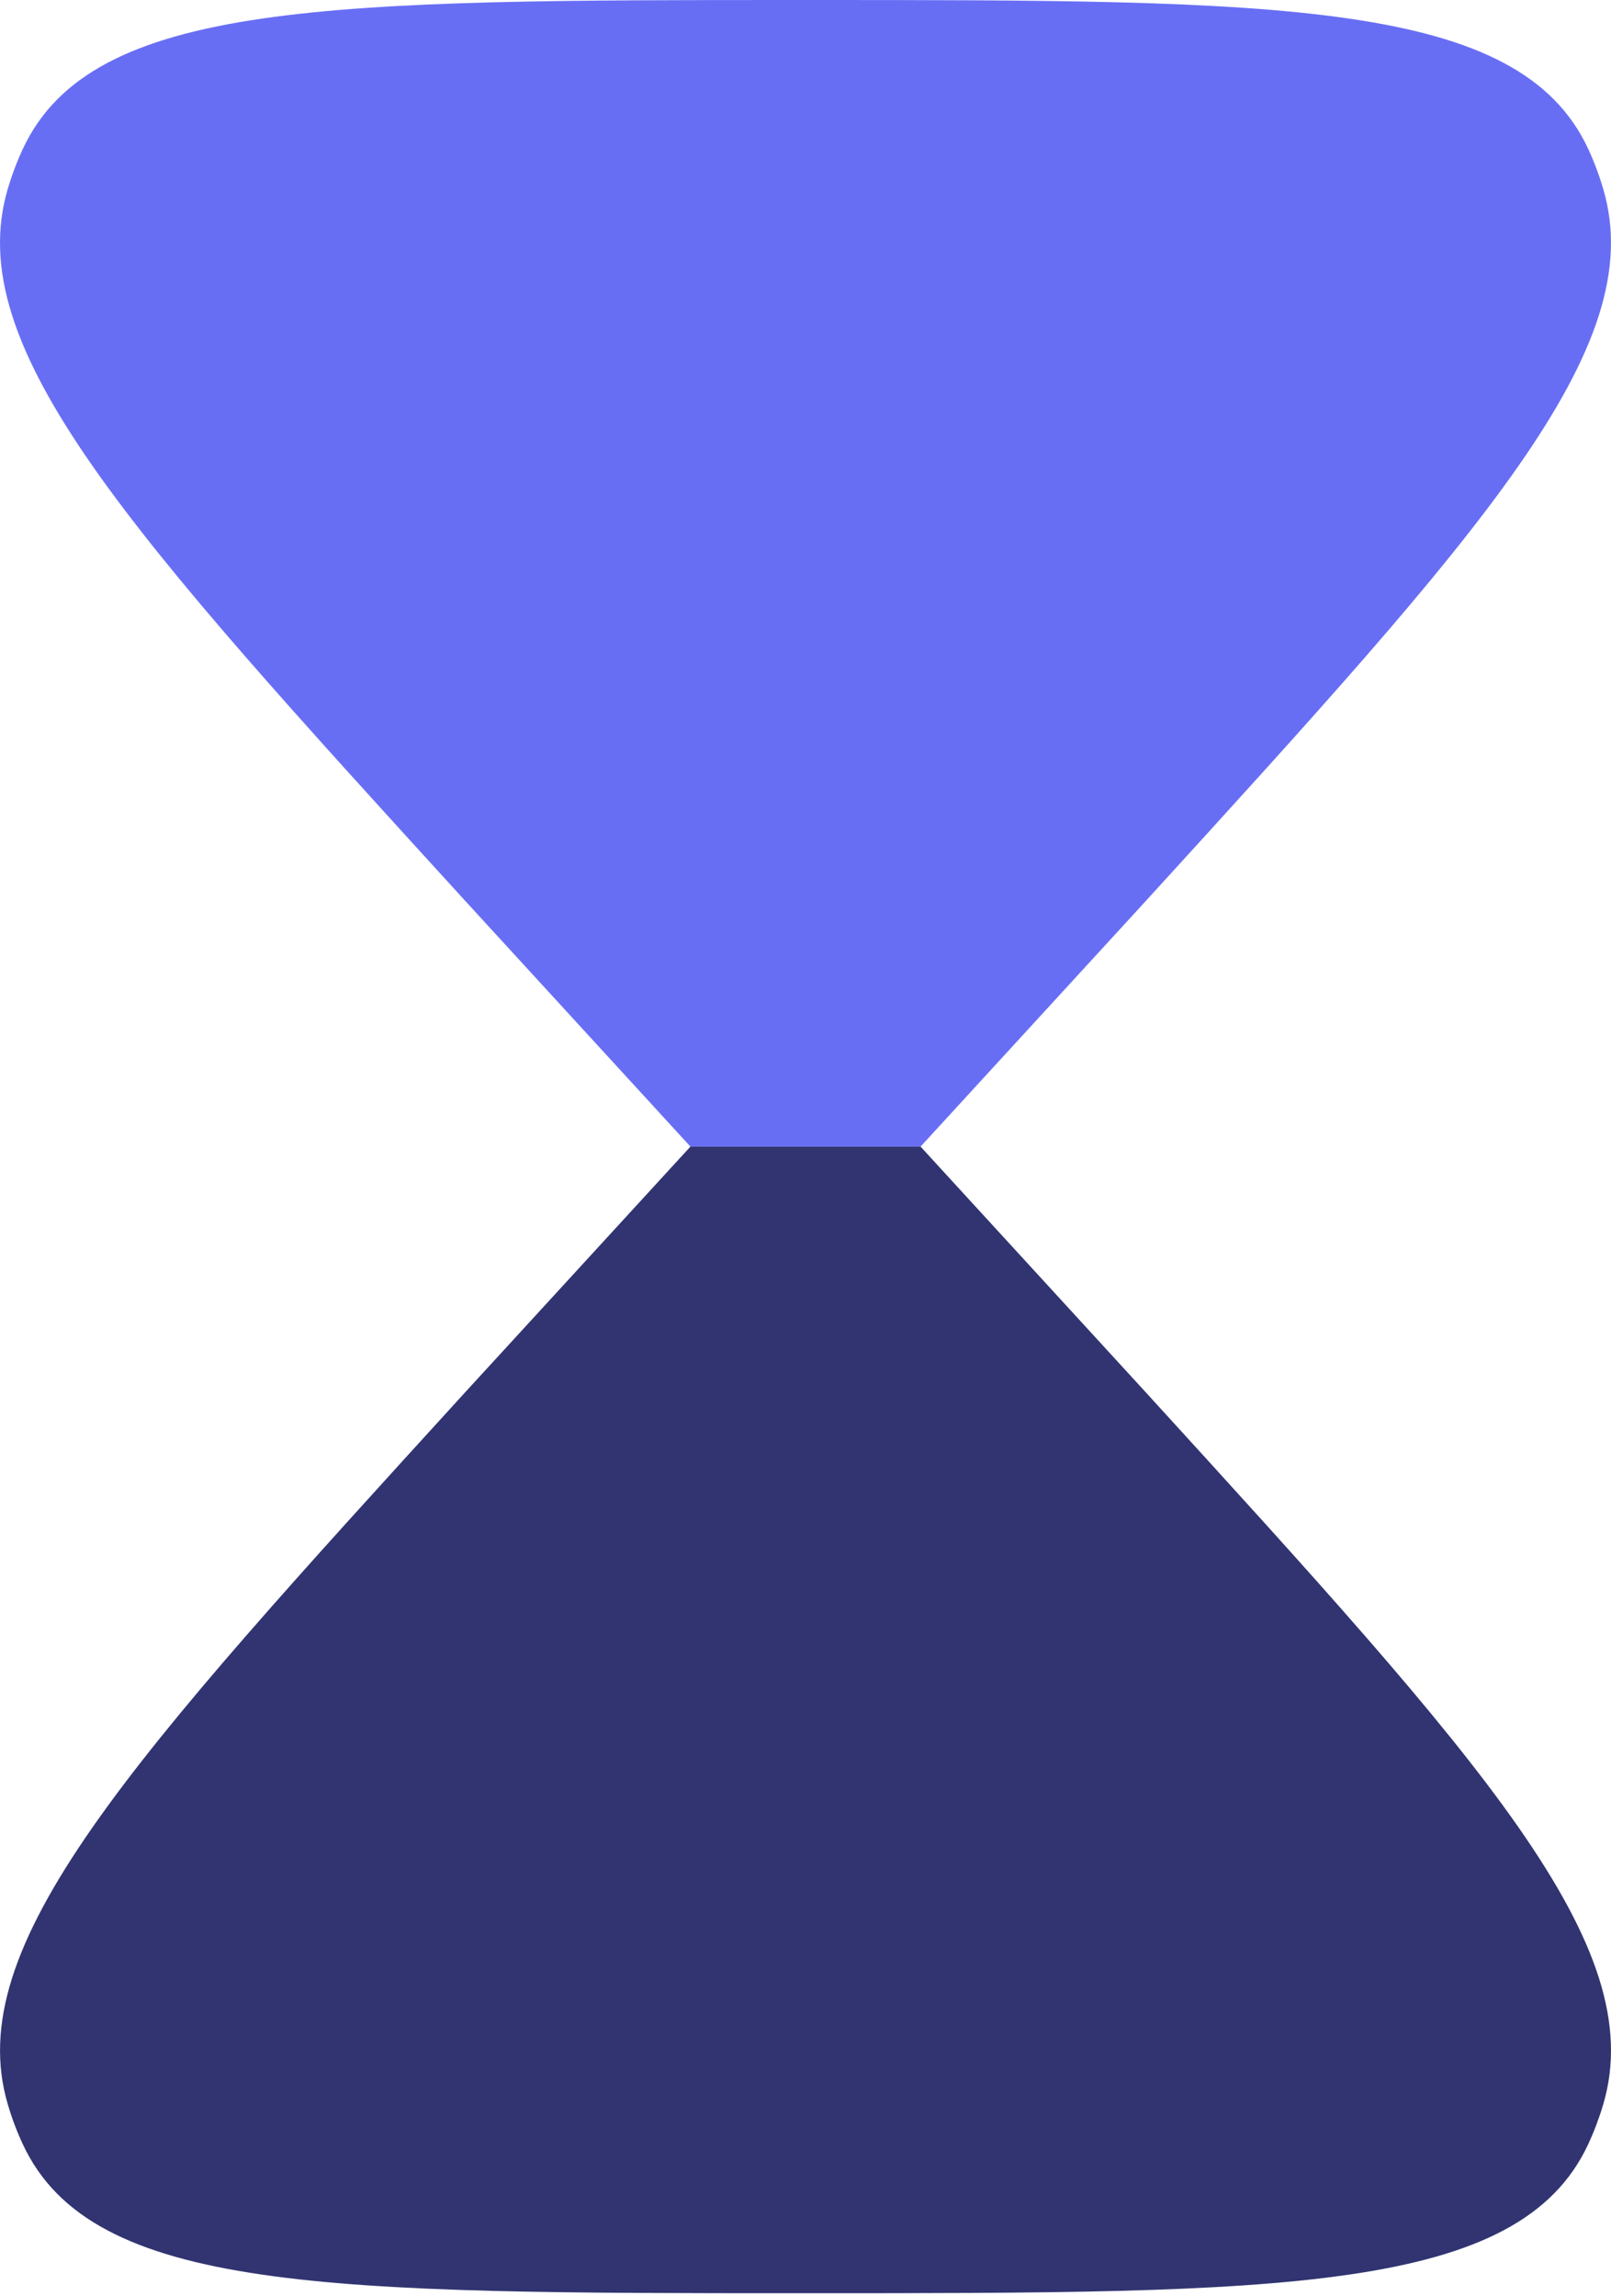
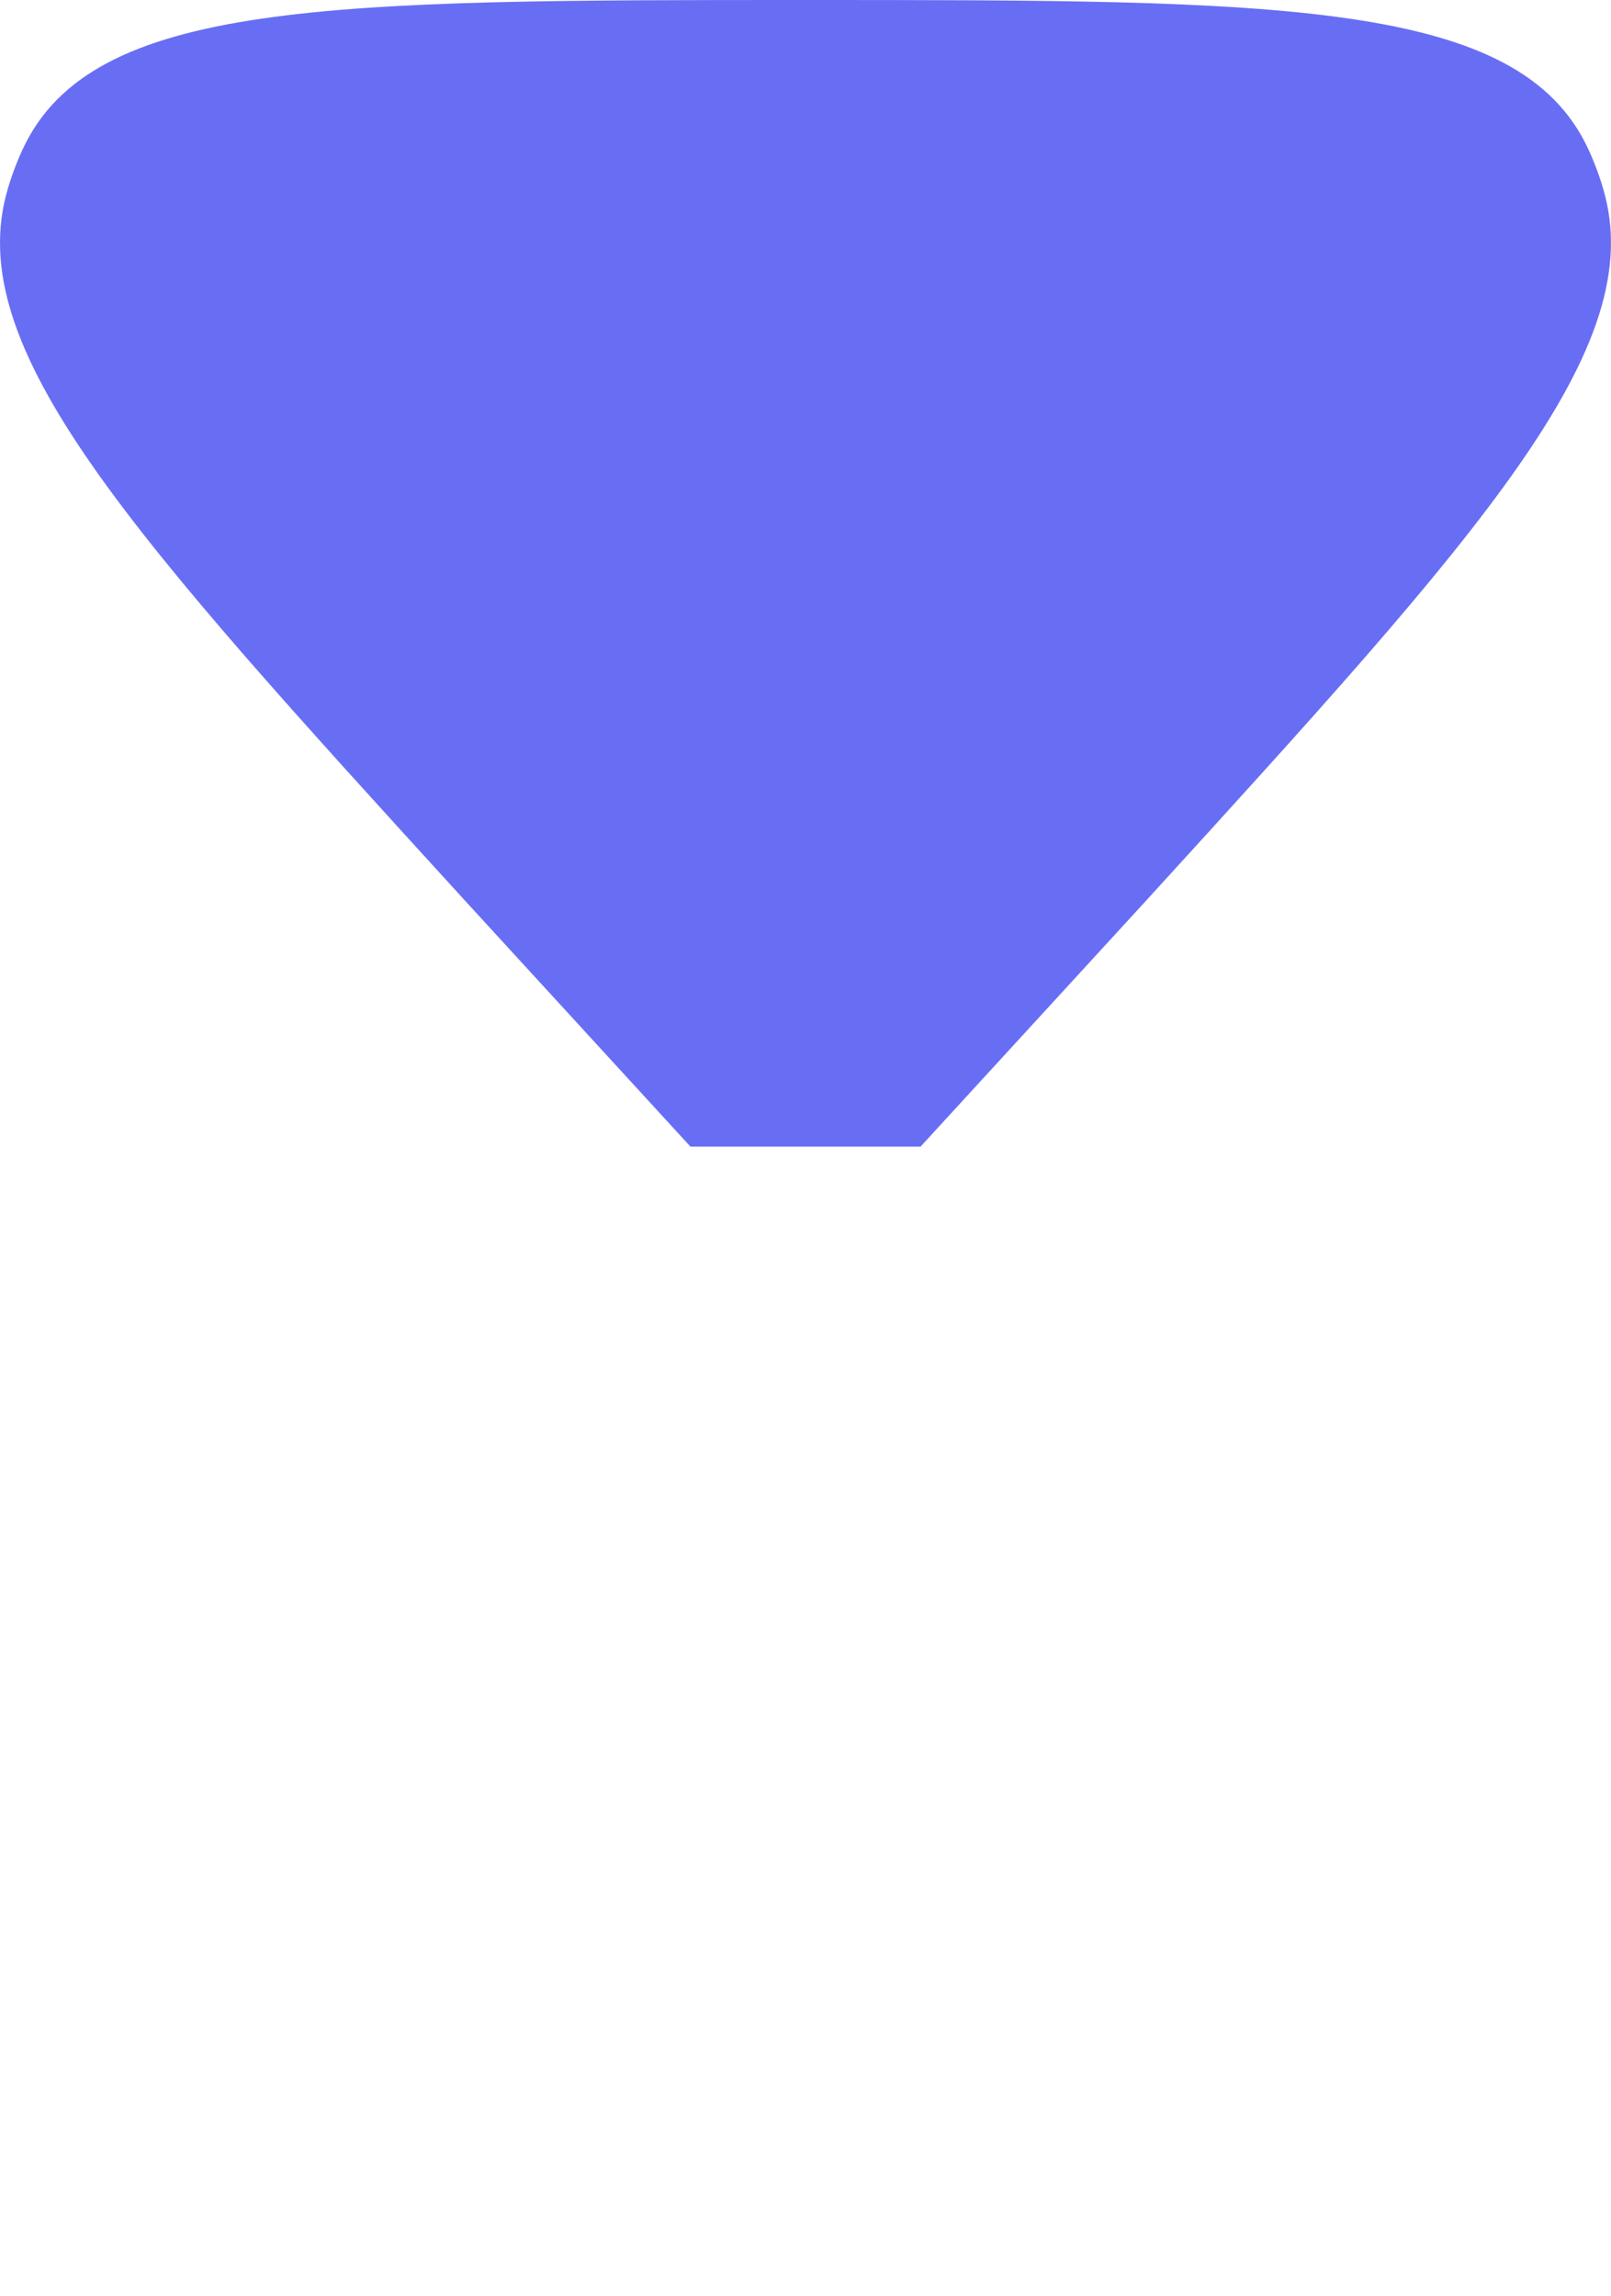
<svg xmlns="http://www.w3.org/2000/svg" width="80" height="114" viewBox="0 0 80 114" fill="none">
  <path fill-rule="evenodd" clip-rule="evenodd" d="M40 0C16.383 0 4.571 0 1.131 7.4C0.835 8.038 0.587 8.696 0.388 9.37C-1.955 17.265 6.4 26.418 23.097 44.719L34.286 56.923H45.714L56.903 44.724C73.6 26.418 81.949 17.265 79.612 9.375C79.414 8.698 79.165 8.035 78.869 7.394C75.429 0 63.617 0 40 0Z" fill="#686EF4" />
-   <path d="M1.131 106.446C4.571 113.846 16.383 113.846 40 113.846C63.617 113.846 75.429 113.846 78.869 106.446C79.165 105.809 79.413 105.15 79.612 104.477C81.955 96.581 73.6 87.428 56.903 69.127L45.714 56.923H34.286L23.097 69.122C6.4 87.428 -1.949 96.581 0.388 104.471C0.588 105.154 0.834 105.809 1.131 106.446Z" fill="#313471" />
</svg>